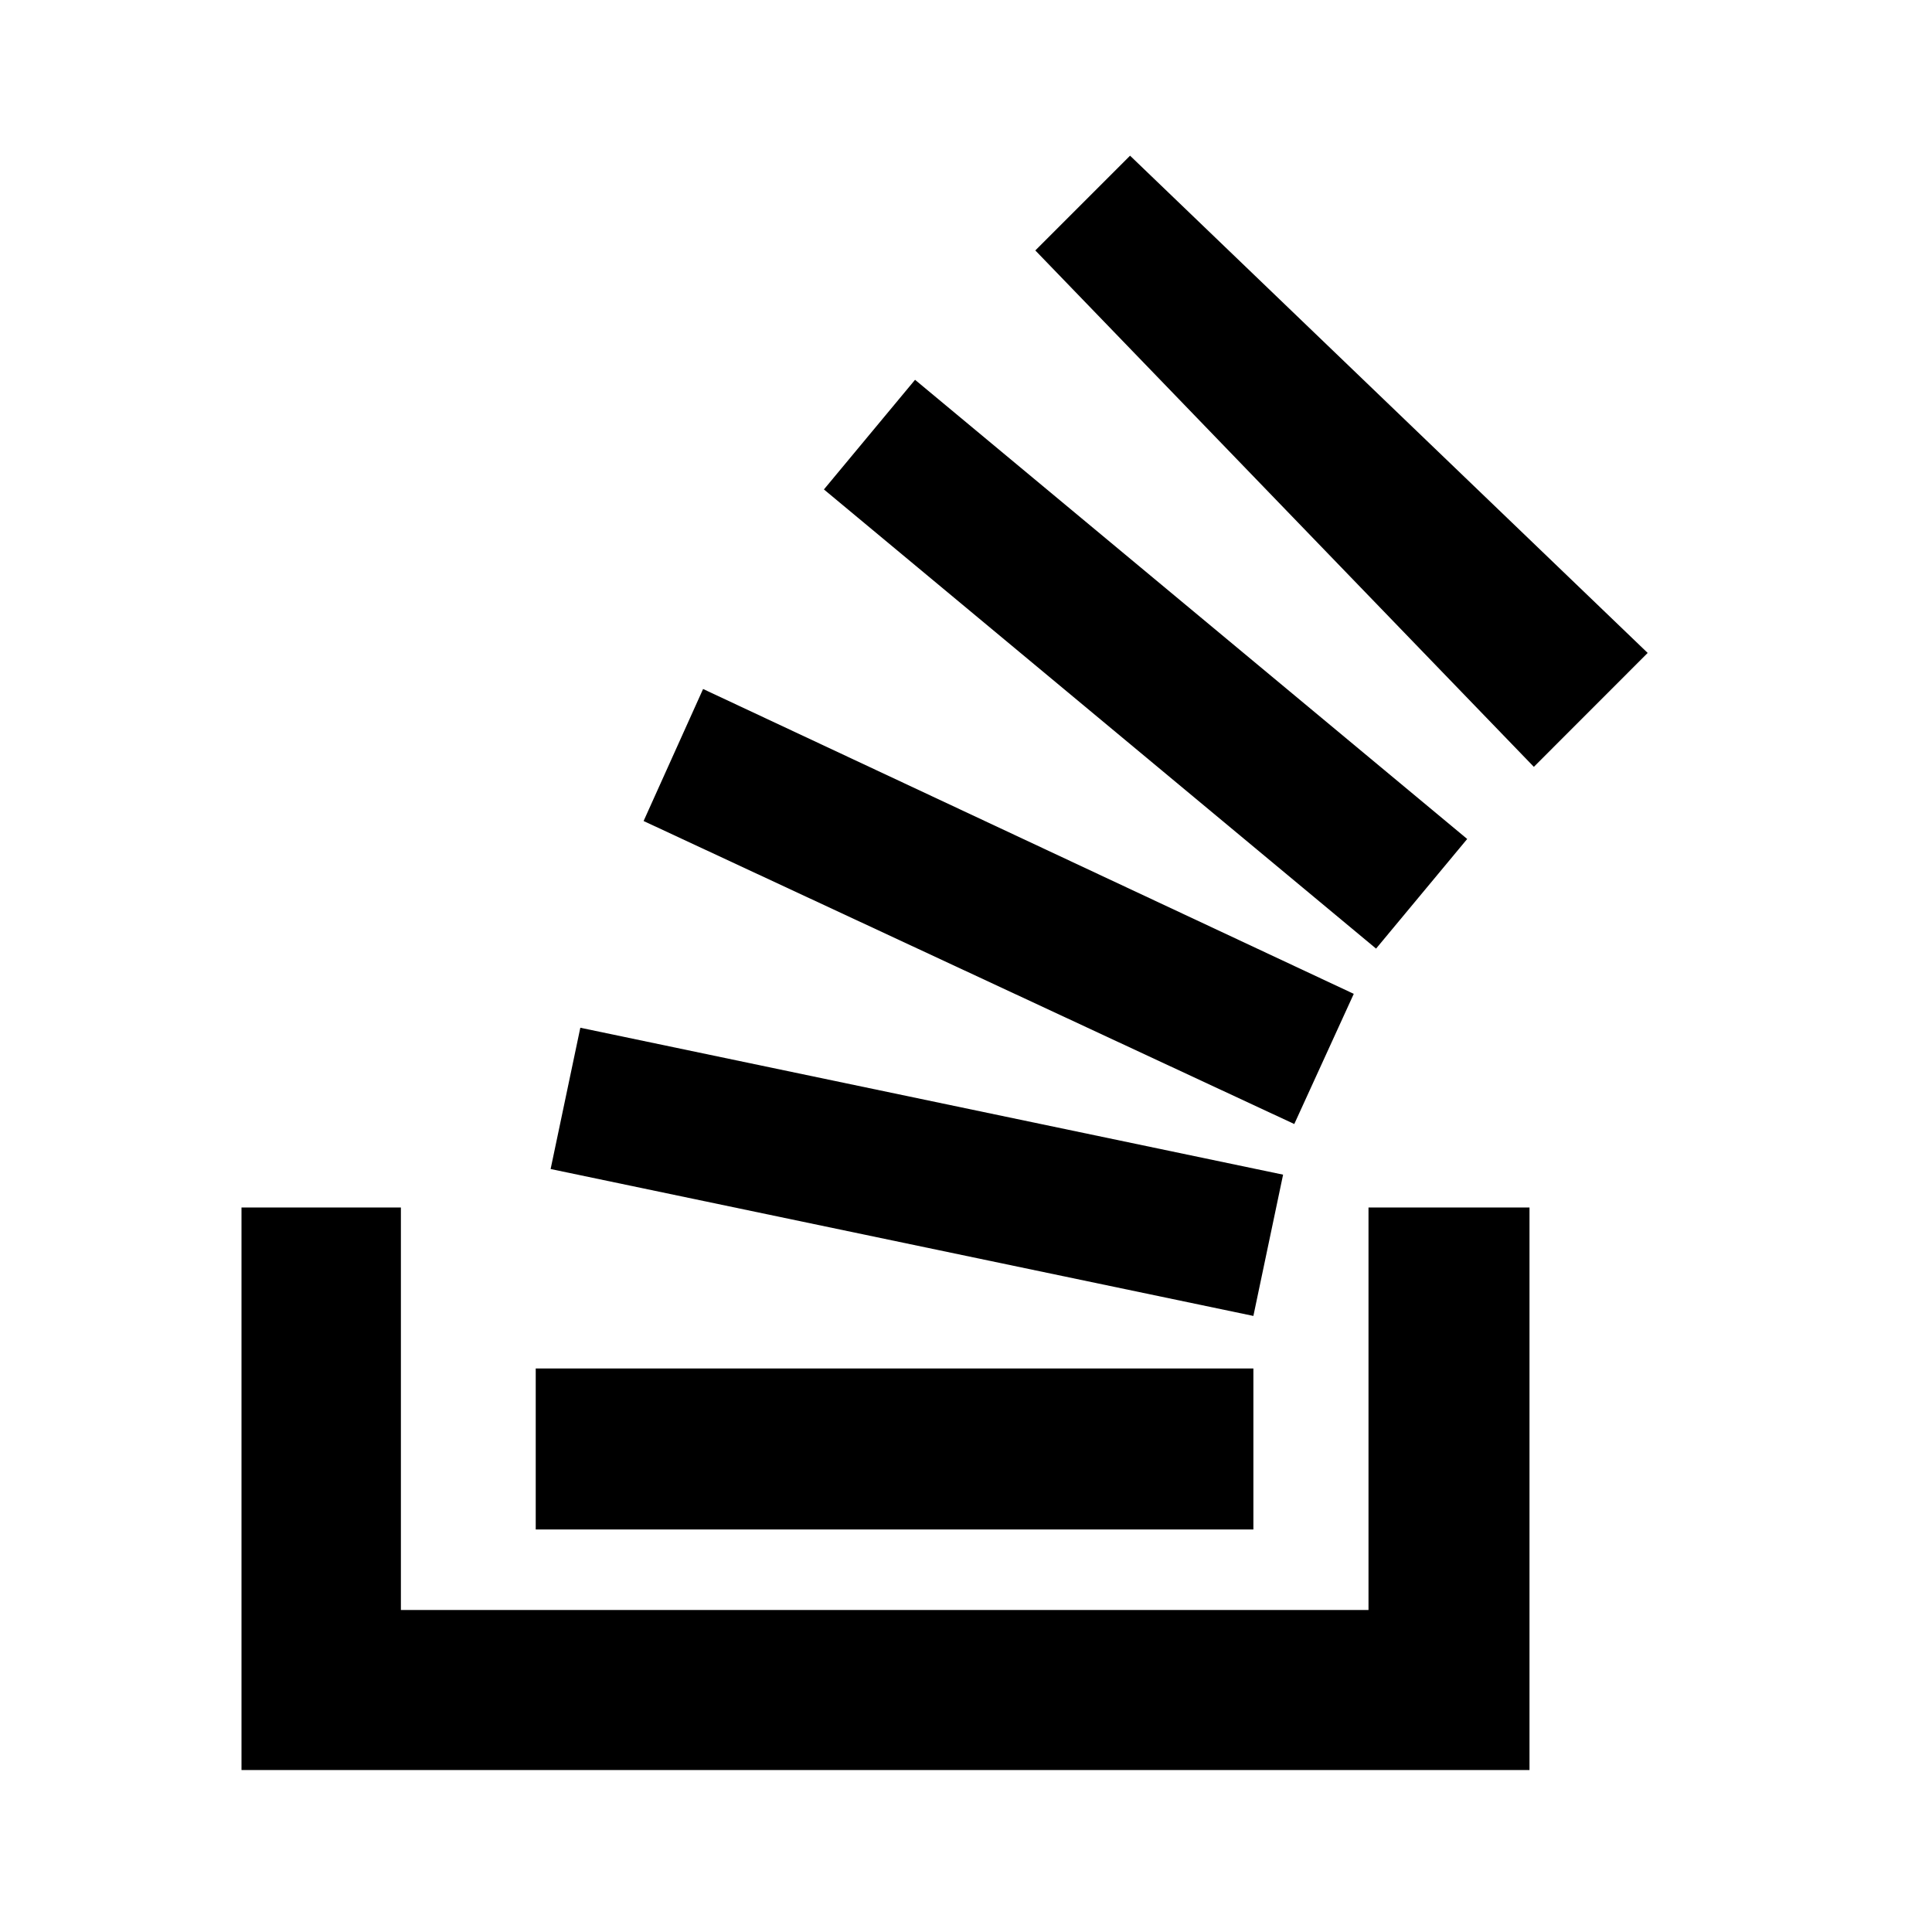
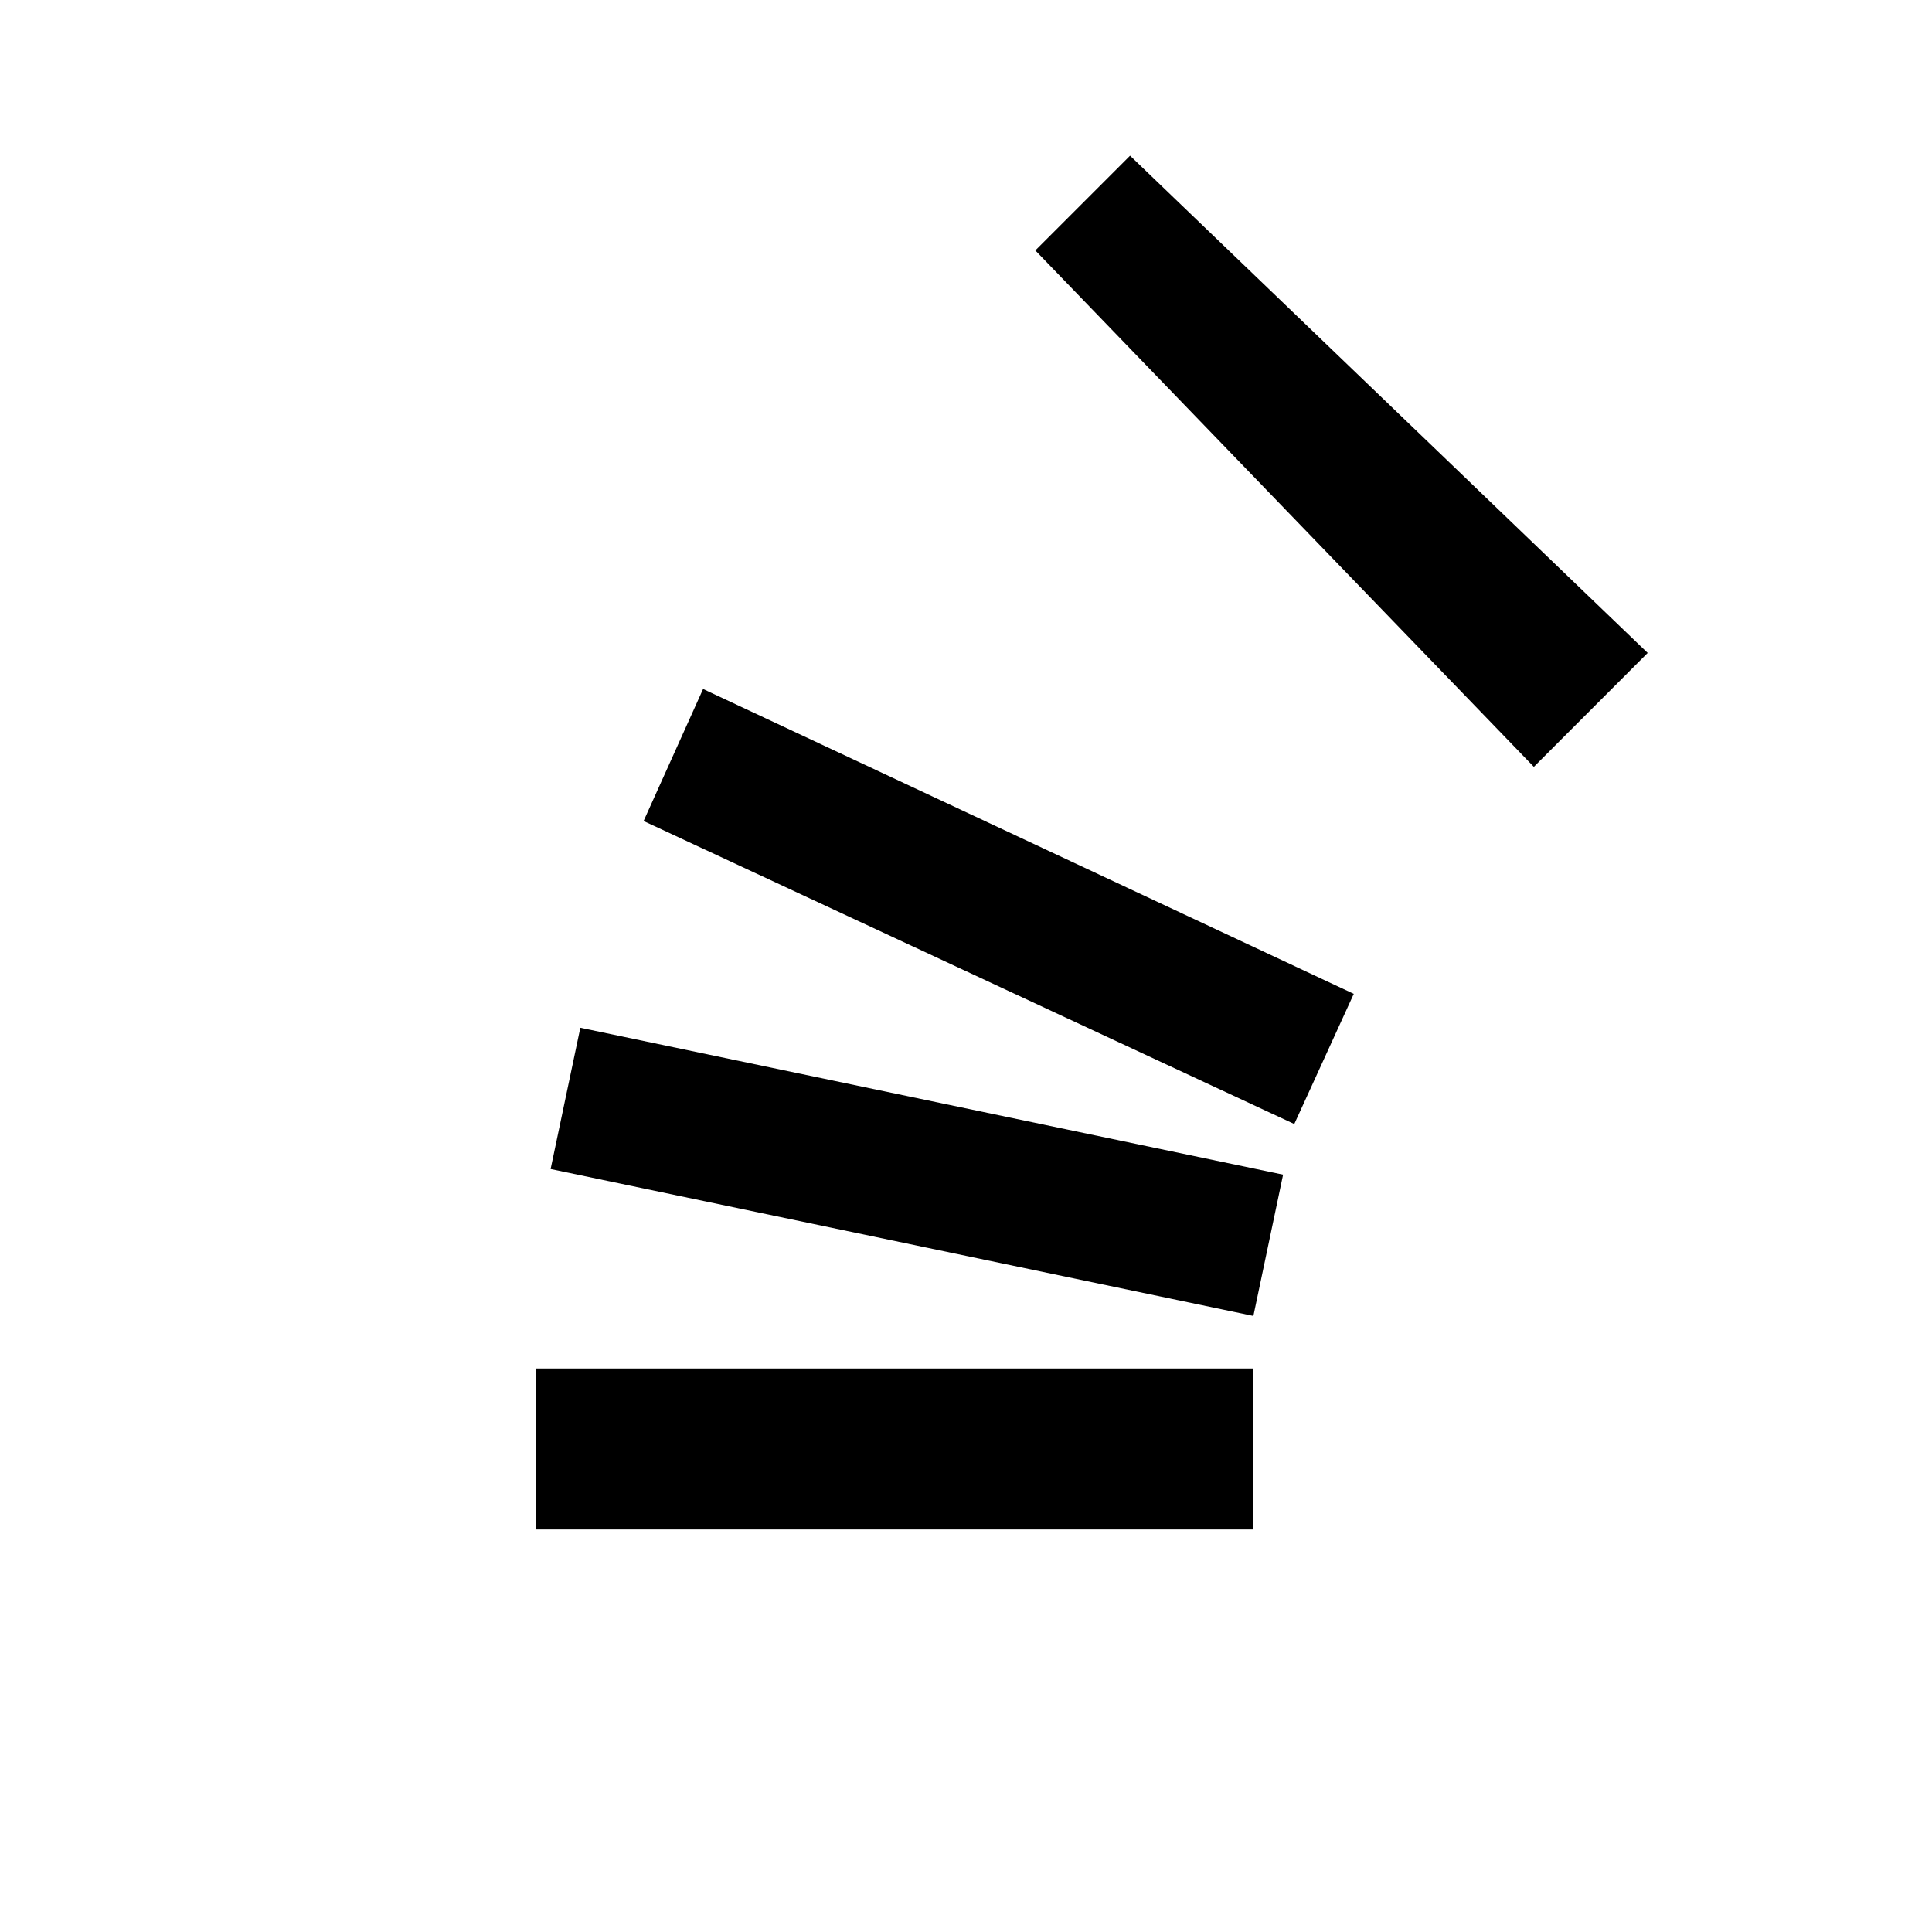
<svg xmlns="http://www.w3.org/2000/svg" width="800" height="800" viewBox="0 0 24 24">
  <g fill="currentColor">
-     <path d="M17 20v-5h2v6.988H3V15h1.98v5z" />
-     <path d="m6.84 14.522l8.73 1.825l.369-1.755l-8.73-1.825zm1.155-4.323l8.083 3.764l.739-1.617l-8.083-3.787zm3.372-5.481L10.235 6.08l6.859 5.704l1.132-1.362zM15.57 17H6.655v2h8.915zM12.861 3.111l6.193 6.415l1.414-1.415l-6.43-6.177z" />
+     <path d="m6.84 14.522l8.73 1.825l.369-1.755l-8.73-1.825zm1.155-4.323l8.083 3.764l.739-1.617l-8.083-3.787zm3.372-5.481L10.235 6.08l1.132-1.362zM15.57 17H6.655v2h8.915zM12.861 3.111l6.193 6.415l1.414-1.415l-6.43-6.177z" />
  </g>
</svg>